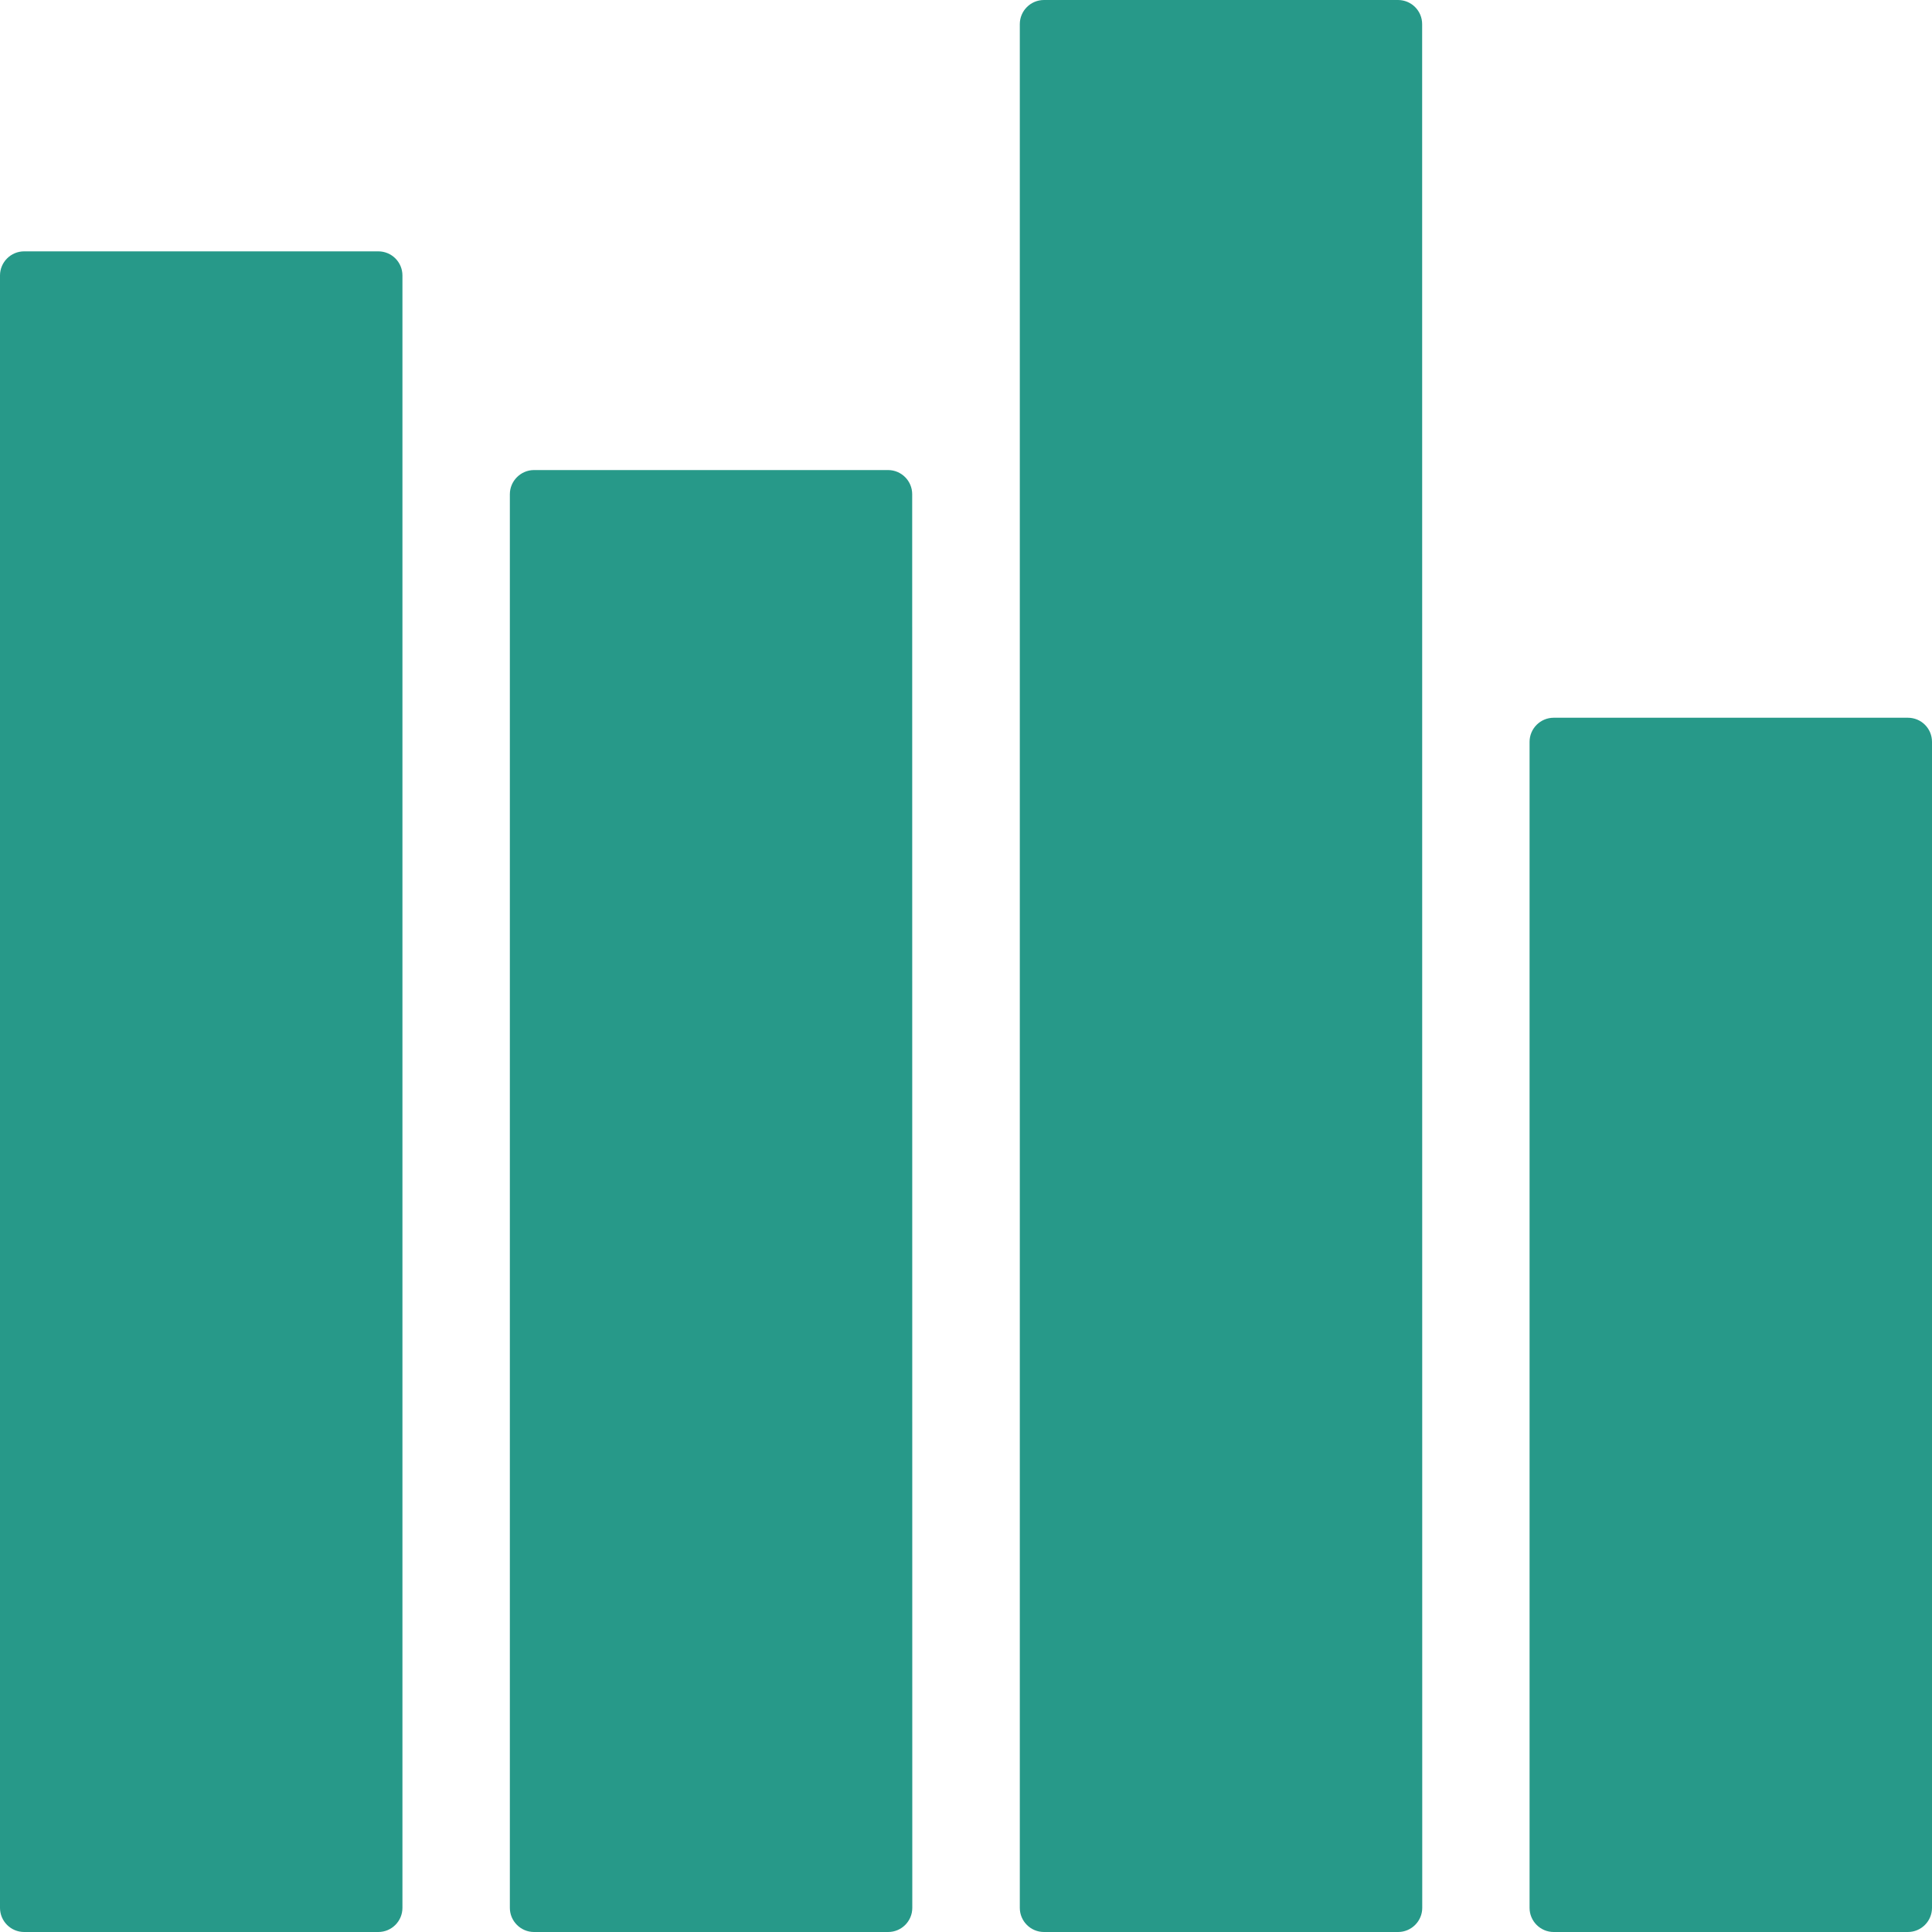
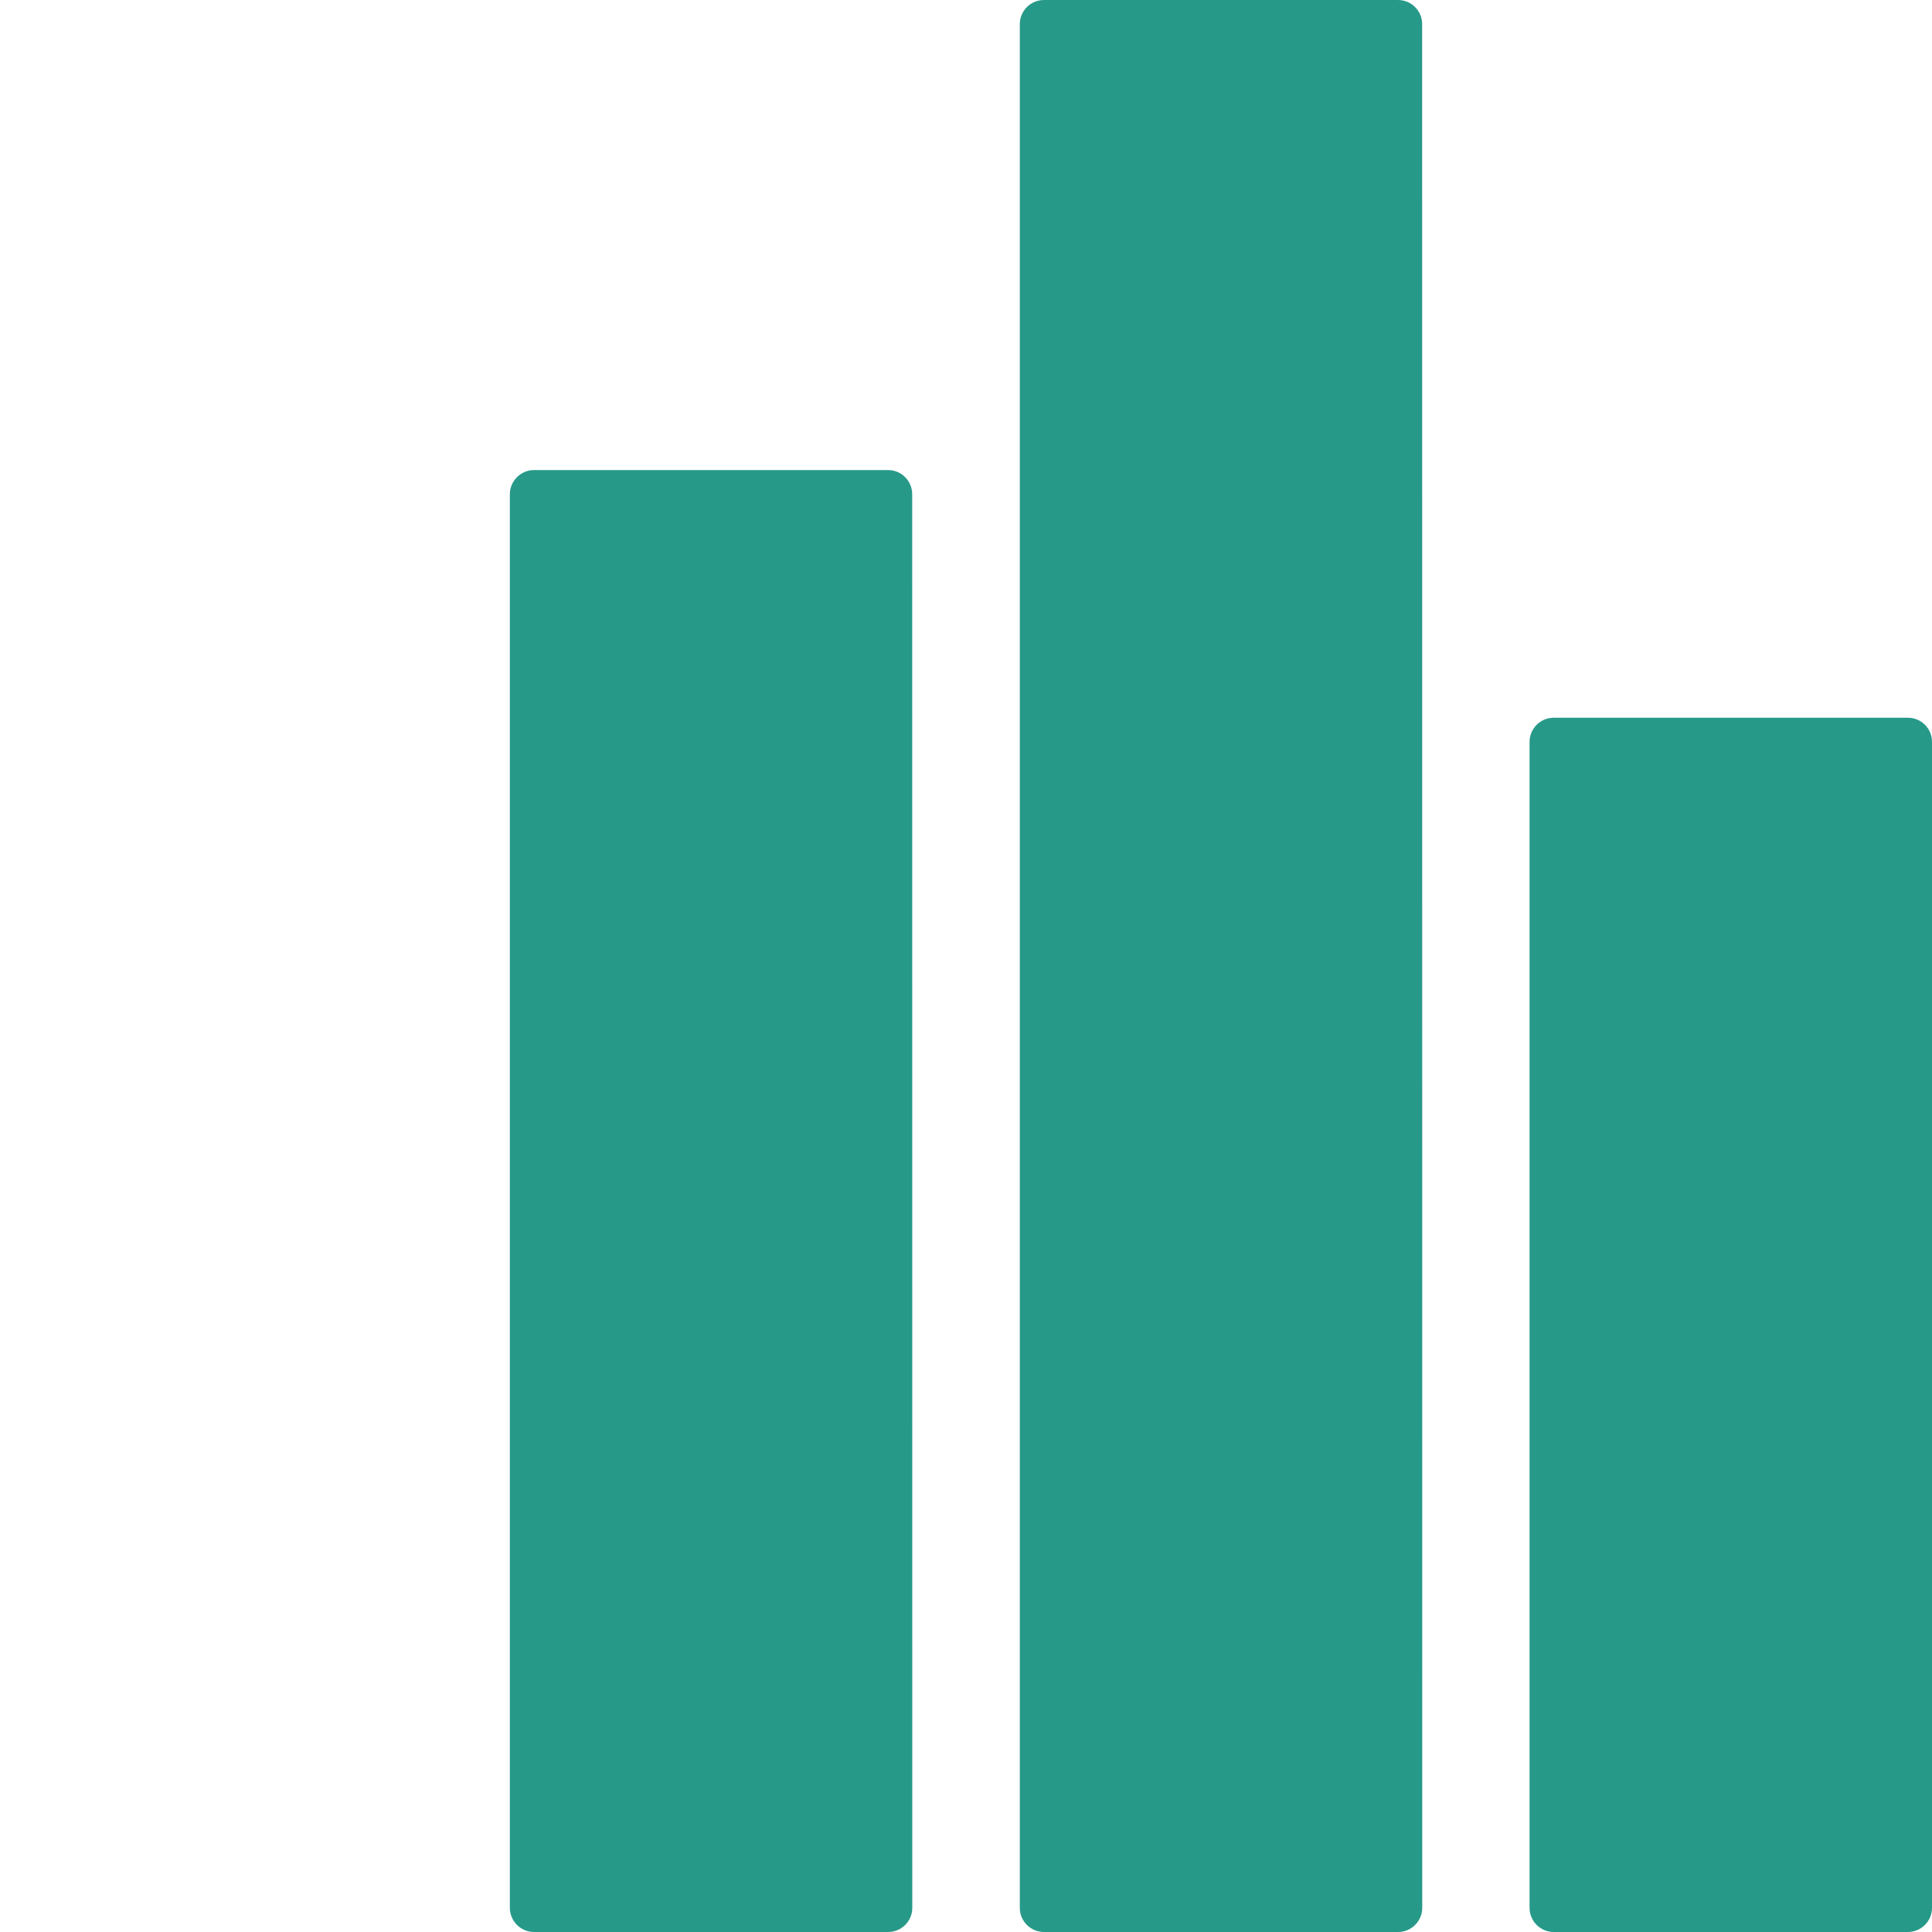
<svg xmlns="http://www.w3.org/2000/svg" width="20" height="20" viewBox="0 0 20 20" fill="none">
  <g id="Icon">
    <path id="Vector" d="M9.193 4.866H5.528C5.391 4.866 5.278 4.979 5.278 5.116V19.75C5.278 19.888 5.391 20 5.528 20H9.194C9.332 20 9.444 19.888 9.444 19.75L9.443 5.116C9.443 4.979 9.332 4.866 9.193 4.866Z" fill="#279989" />
    <path id="Vector_2" d="M14.472 0H10.807C10.669 0 10.557 0.112 10.557 0.25V19.75C10.557 19.888 10.669 20 10.807 20H14.473C14.61 20 14.723 19.888 14.723 19.75L14.722 0.25C14.722 0.111 14.61 0 14.472 0Z" fill="#279989" />
-     <path id="Vector_3" d="M3.916 2.602H0.25C0.112 2.602 -2.28882e-05 2.714 -2.28882e-05 2.852V19.75C-2.28882e-05 19.888 0.112 20 0.25 20H3.916C4.054 20 4.166 19.888 4.166 19.75V2.852C4.166 2.713 4.054 2.602 3.916 2.602Z" fill="#279989" />
-     <path id="Vector_4" d="M19.75 7.43H16.084C15.946 7.43 15.834 7.542 15.834 7.68V19.75C15.834 19.888 15.946 20 16.084 20H19.75C19.888 20 20 19.888 20 19.75V7.68C20 7.541 19.889 7.43 19.75 7.43Z" fill="#279989" />
+     <path id="Vector_4" d="M19.75 7.43H16.084C15.946 7.43 15.834 7.542 15.834 7.68V19.75C15.834 19.888 15.946 20 16.084 20H19.75C19.888 20 20 19.888 20 19.75V7.68C20 7.541 19.889 7.43 19.75 7.43" fill="#279989" />
  </g>
</svg>